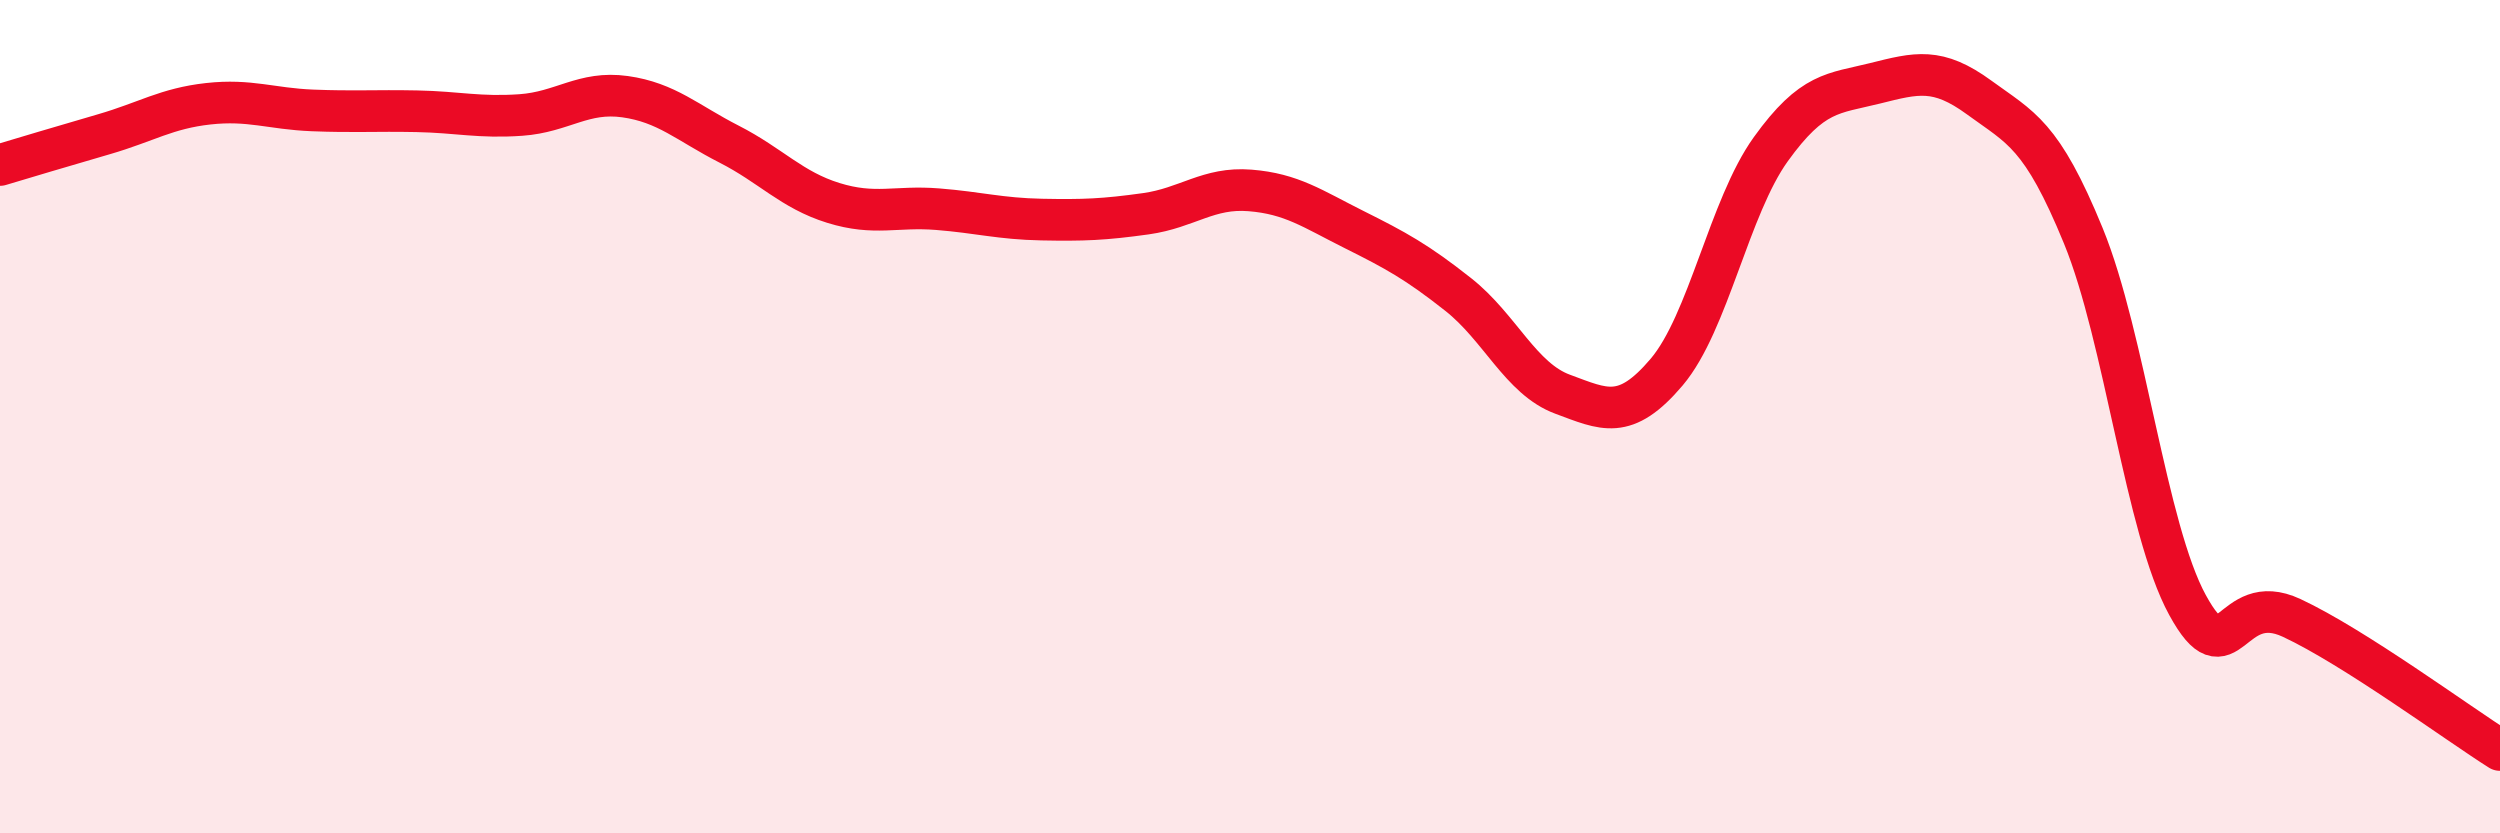
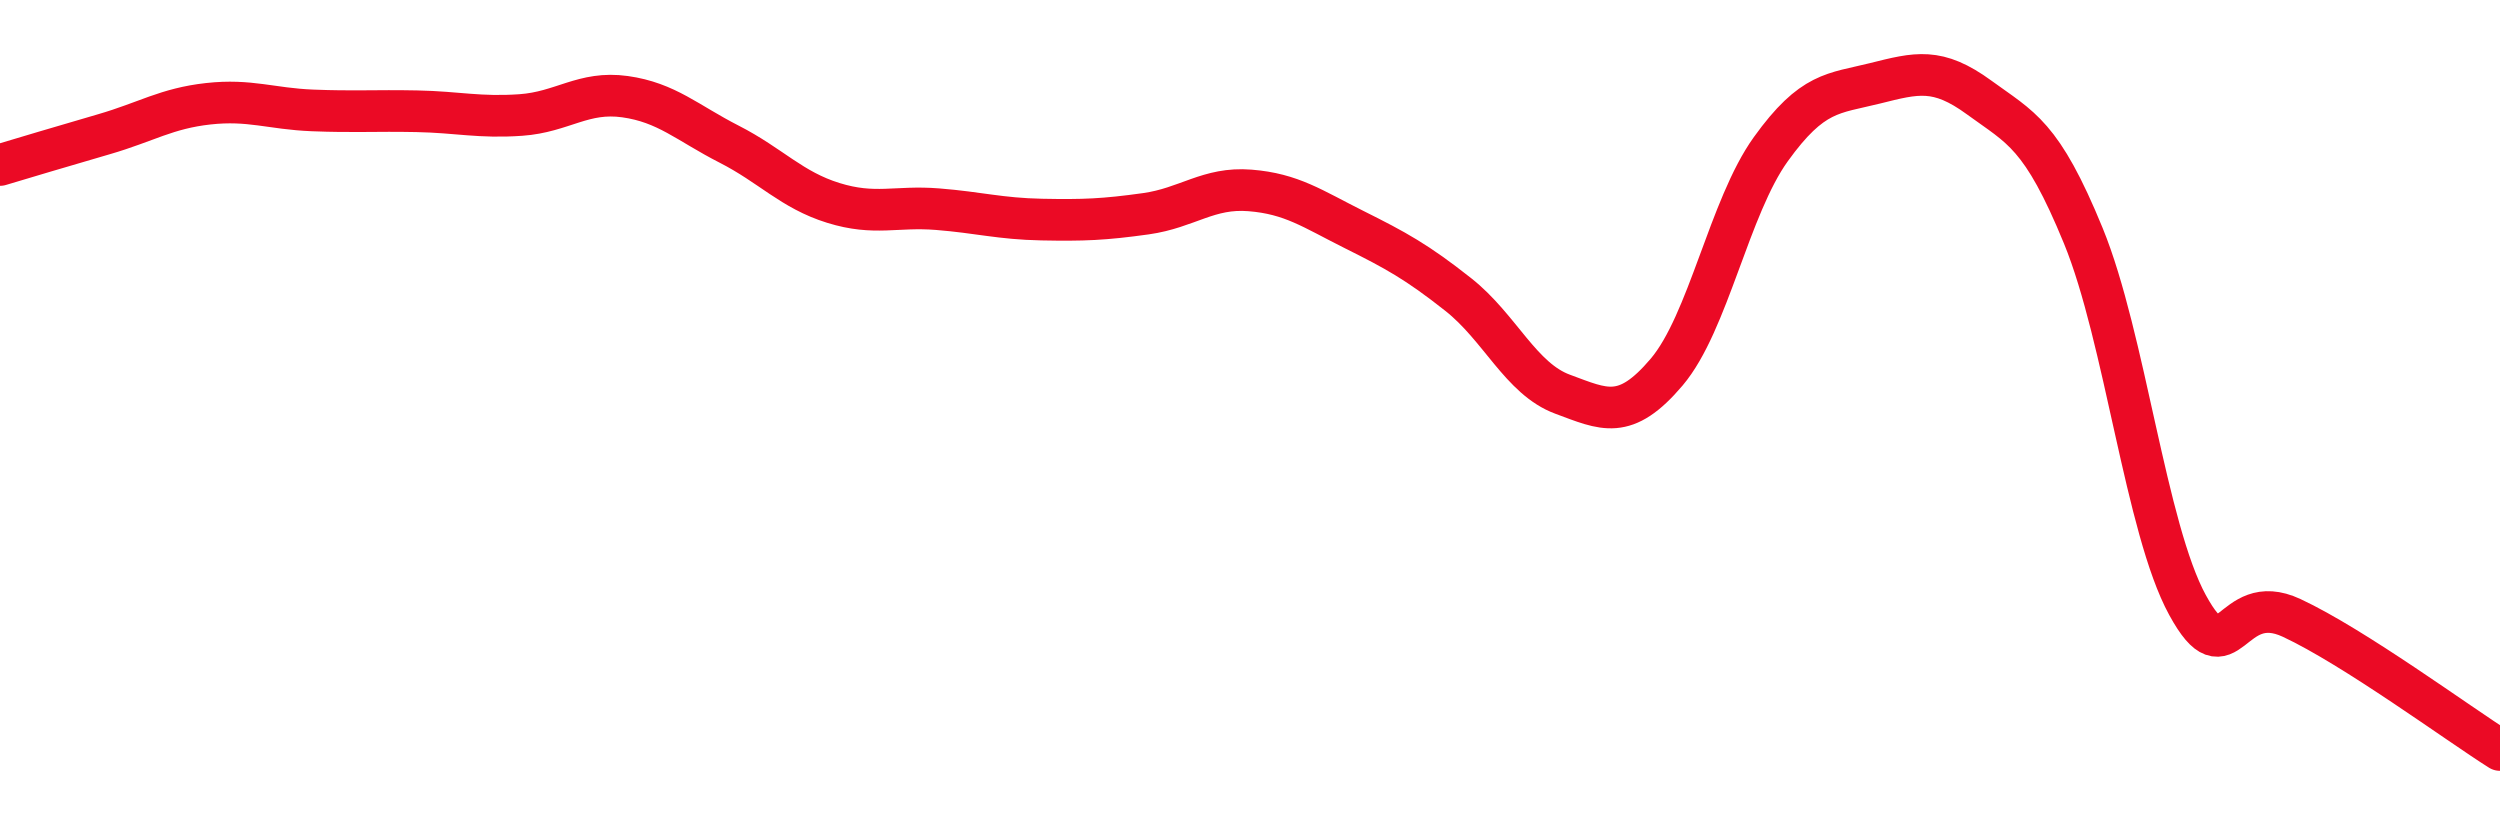
<svg xmlns="http://www.w3.org/2000/svg" width="60" height="20" viewBox="0 0 60 20">
-   <path d="M 0,3.96 C 0.5,3.81 1.5,3.51 2.5,3.22 C 3.5,2.93 4,2.6 5,2.49 C 6,2.38 6.5,2.61 7.5,2.65 C 8.5,2.69 9,2.65 10,2.67 C 11,2.69 11.5,2.83 12.5,2.76 C 13.5,2.69 14,2.18 15,2.32 C 16,2.46 16.5,2.95 17.5,3.46 C 18.5,3.97 19,4.56 20,4.87 C 21,5.18 21.5,4.94 22.5,5.02 C 23.5,5.1 24,5.25 25,5.27 C 26,5.29 26.5,5.27 27.5,5.13 C 28.5,4.99 29,4.49 30,4.57 C 31,4.65 31.5,5.01 32.5,5.51 C 33.5,6.01 34,6.28 35,7.07 C 36,7.86 36.5,9.09 37.5,9.46 C 38.5,9.83 39,10.11 40,8.93 C 41,7.75 41.5,4.97 42.5,3.58 C 43.5,2.19 44,2.25 45,2 C 46,1.75 46.5,1.61 47.5,2.34 C 48.5,3.07 49,3.22 50,5.66 C 51,8.1 51.5,12.69 52.5,14.52 C 53.5,16.35 53.5,14.13 55,14.83 C 56.5,15.53 59,17.37 60,18L60 20L0 20Z" fill="#EB0A25" opacity="0.1" stroke-linecap="round" stroke-linejoin="round" />
  <path d="M 0,3.96 C 0.5,3.81 1.5,3.51 2.5,3.22 C 3.5,2.93 4,2.6 5,2.49 C 6,2.38 6.5,2.61 7.5,2.65 C 8.5,2.69 9,2.65 10,2.67 C 11,2.69 11.5,2.83 12.5,2.76 C 13.5,2.69 14,2.18 15,2.32 C 16,2.46 16.5,2.95 17.5,3.46 C 18.5,3.97 19,4.56 20,4.87 C 21,5.18 21.5,4.94 22.5,5.02 C 23.5,5.1 24,5.25 25,5.27 C 26,5.29 26.5,5.27 27.5,5.13 C 28.5,4.99 29,4.49 30,4.57 C 31,4.65 31.5,5.01 32.5,5.51 C 33.5,6.01 34,6.28 35,7.07 C 36,7.86 36.5,9.09 37.5,9.46 C 38.5,9.83 39,10.11 40,8.93 C 41,7.75 41.5,4.97 42.5,3.58 C 43.5,2.19 44,2.25 45,2 C 46,1.75 46.5,1.61 47.5,2.34 C 48.5,3.07 49,3.22 50,5.66 C 51,8.1 51.5,12.69 52.5,14.52 C 53.5,16.35 53.5,14.13 55,14.83 C 56.5,15.53 59,17.37 60,18" stroke="#EB0A25" stroke-width="1" fill="none" stroke-linecap="round" stroke-linejoin="round" />
</svg>